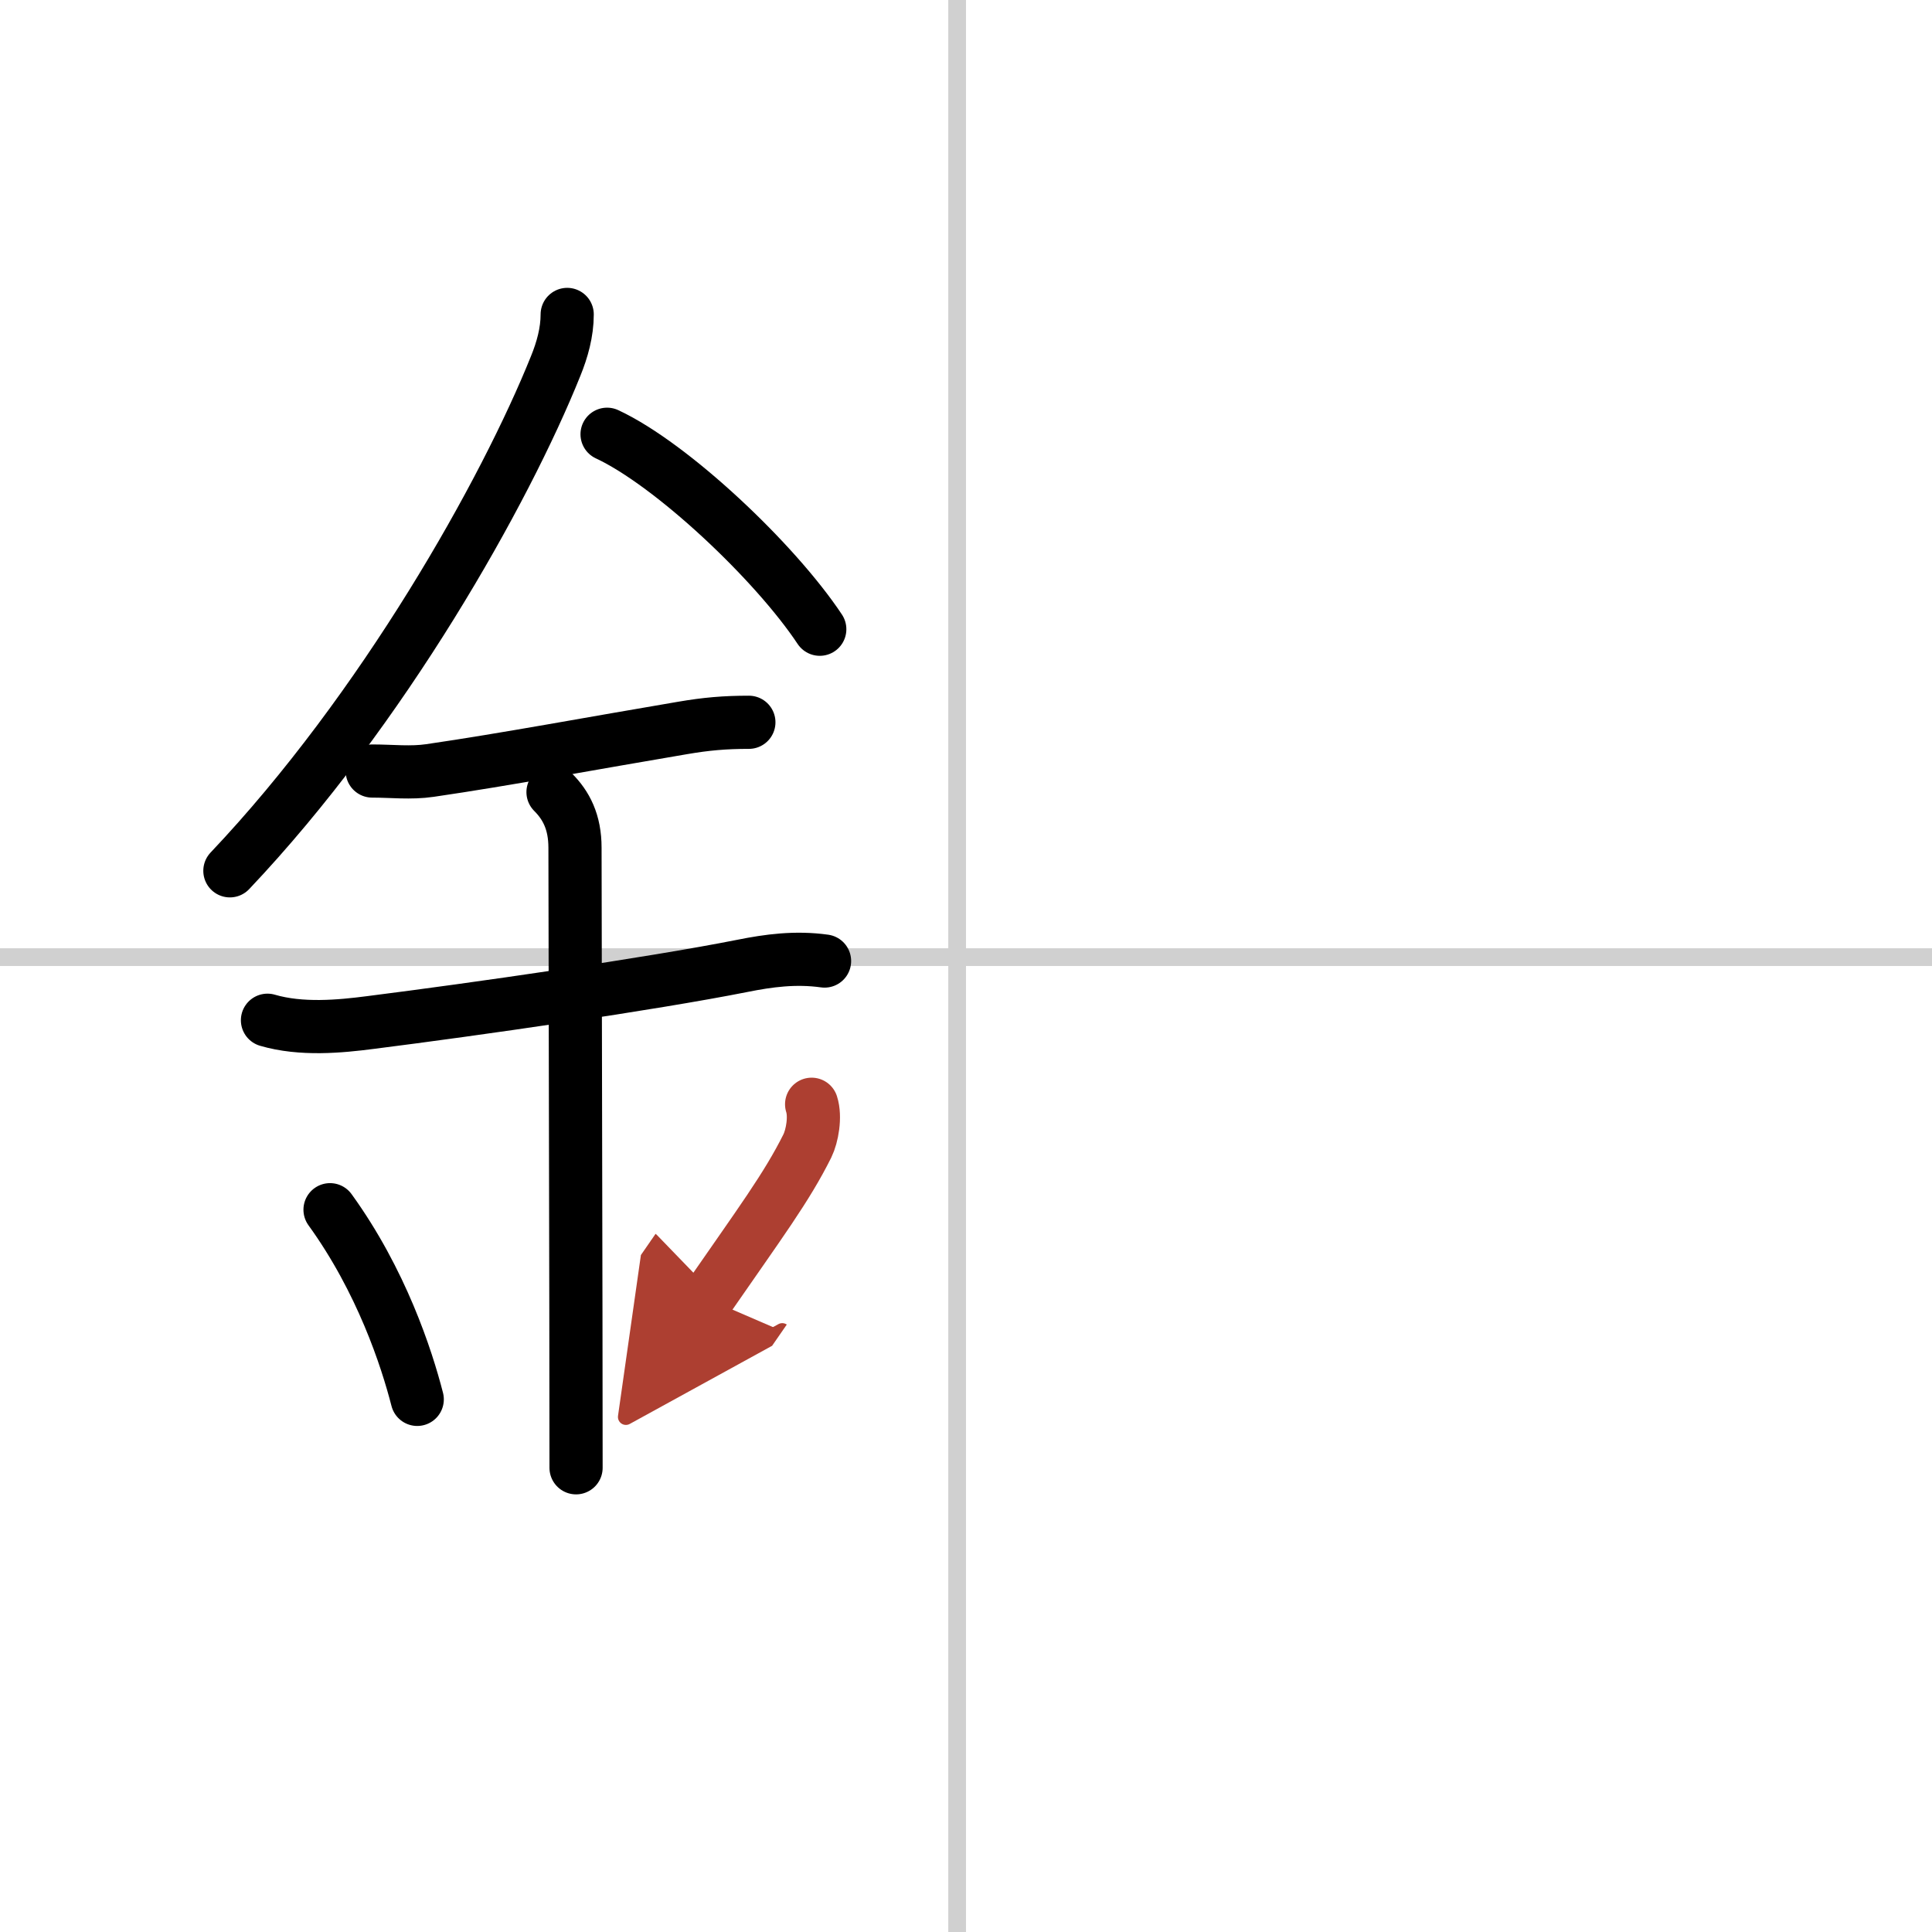
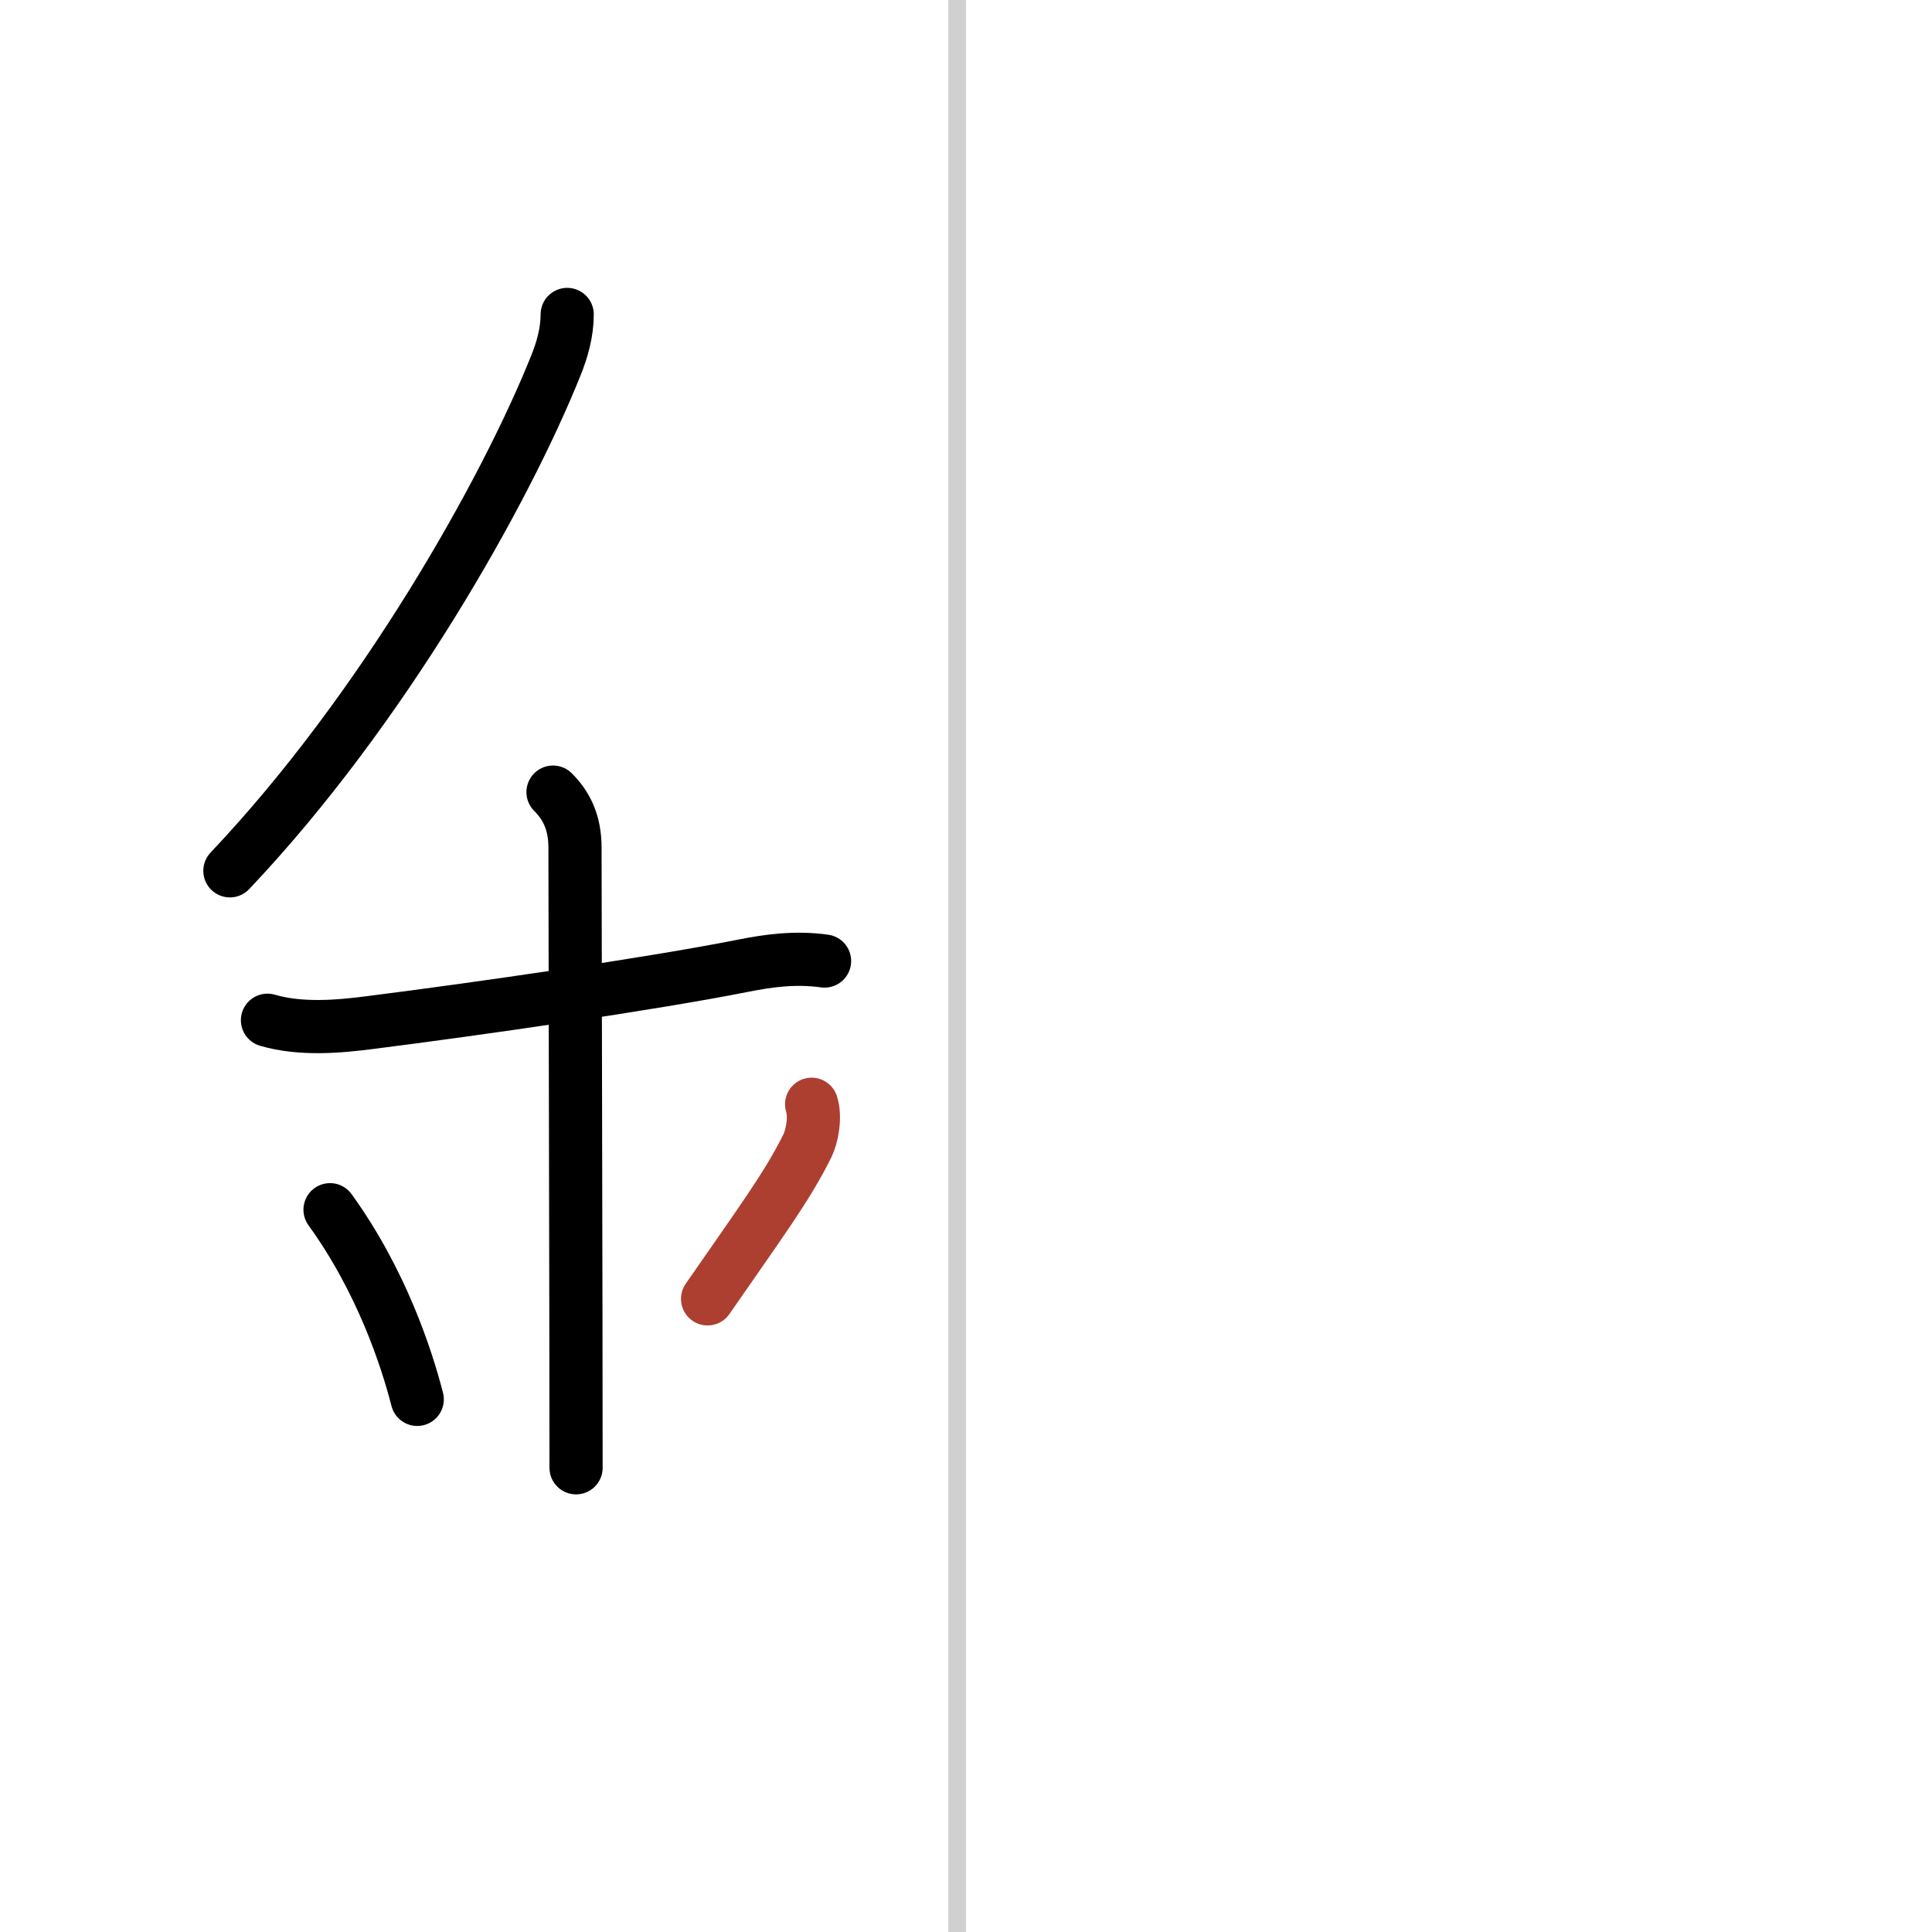
<svg xmlns="http://www.w3.org/2000/svg" width="400" height="400" viewBox="0 0 109 109">
  <defs>
    <marker id="a" markerWidth="4" orient="auto" refX="1" refY="5" viewBox="0 0 10 10">
-       <polyline points="0 0 10 5 0 10 1 5" fill="#ad3f31" stroke="#ad3f31" />
-     </marker>
+       </marker>
  </defs>
  <g fill="none" stroke="#000" stroke-linecap="round" stroke-linejoin="round" stroke-width="3">
    <rect width="100%" height="100%" fill="#fff" stroke="#fff" />
    <line x1="54" x2="54" y2="109" stroke="#d0d0d0" stroke-width="1" />
-     <line x2="109" y1="54" y2="54" stroke="#d0d0d0" stroke-width="1" />
    <path d="m32 17.74c0 1.01-0.28 2-0.65 2.91-2.85 7.1-9.73 19.35-18.38 28.48" />
-     <path d="m34.25 24.5c3.65 1.7 9.47 7.19 12 11" />
-     <path d="m21 43.5c1.1 0 2.17 0.13 3.26-0.03 4.26-0.62 9.27-1.56 14.25-2.4 1.34-0.23 2.39-0.32 3.74-0.32" />
    <path d="m15.09 57.56c1.91 0.56 4.1 0.35 5.8 0.13 5.93-0.75 15.76-2.16 21.01-3.2 1.45-0.29 2.97-0.5 4.62-0.27" />
    <path d="m31.2 44.69c0.74 0.74 1.24 1.68 1.24 3.14 0 4.35 0.06 25.54 0.06 34.98" />
    <path d="m18.62 68.25c2.9 4.01 4.32 8.36 4.92 10.7" />
    <path d="m45.79 62.3c0.23 0.71 0.03 1.8-0.24 2.35-1.17 2.35-2.67 4.35-5.63 8.63" marker-end="url(#a)" stroke="#ad3f31" />
  </g>
</svg>